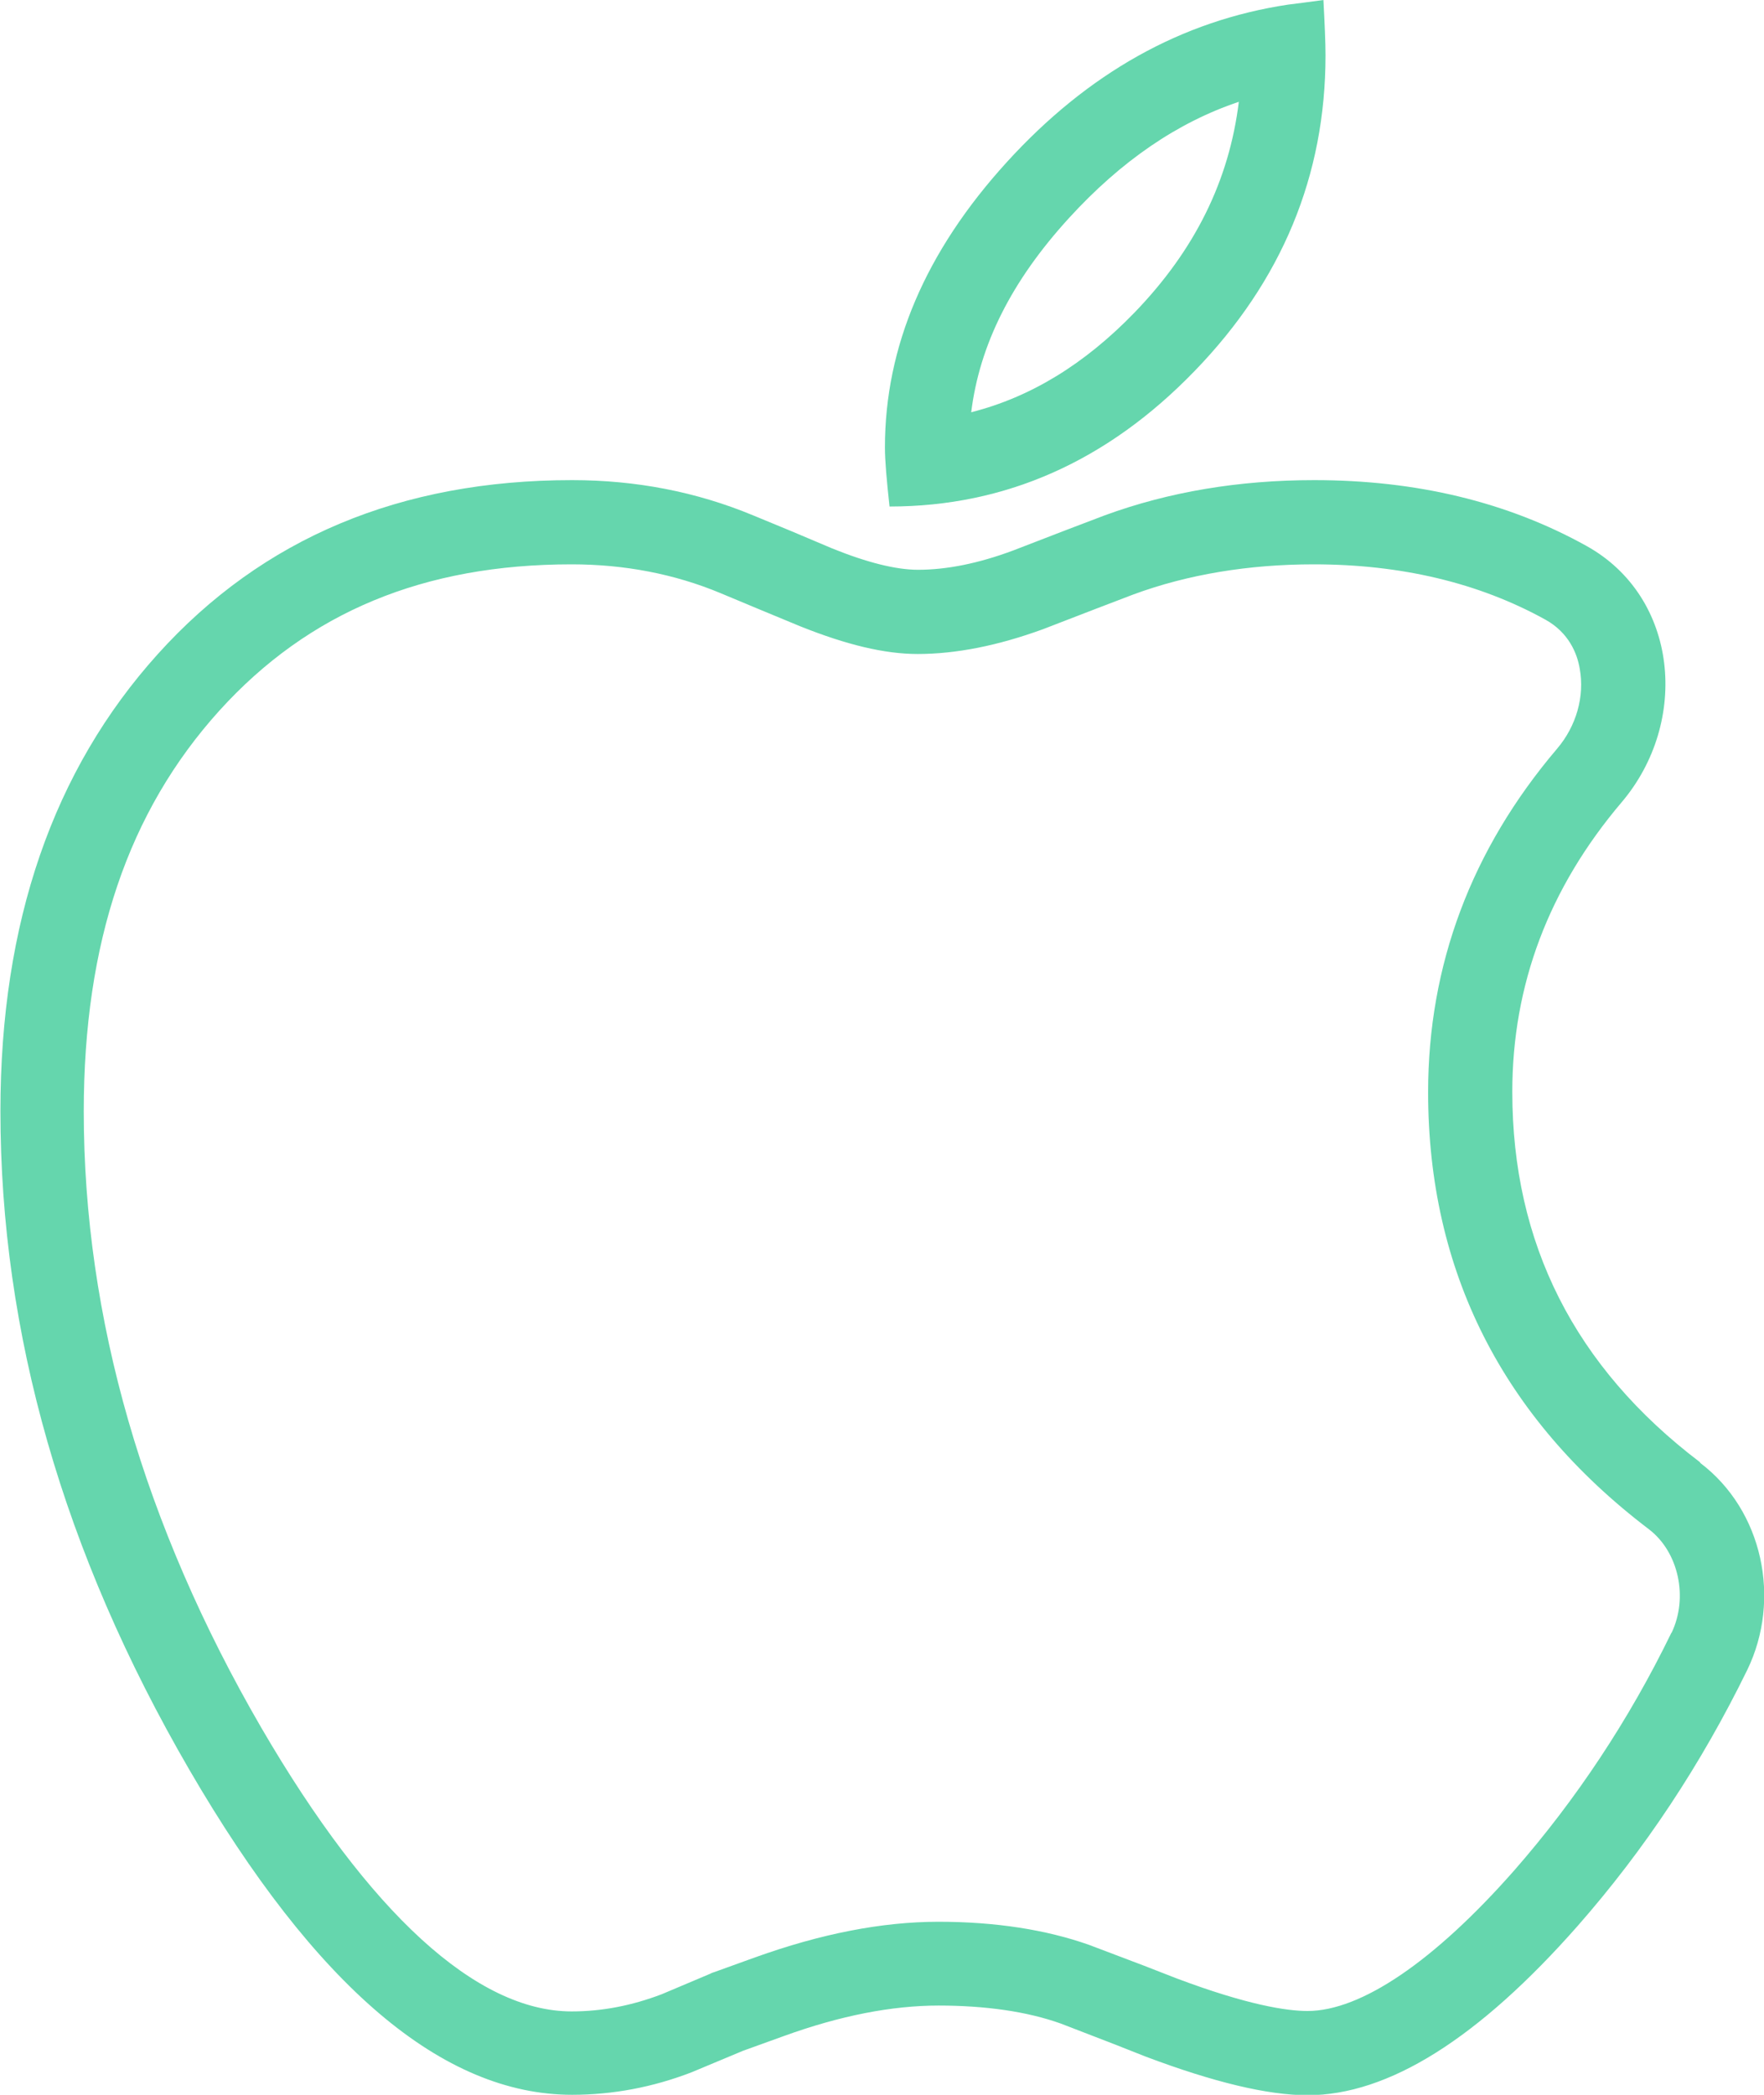
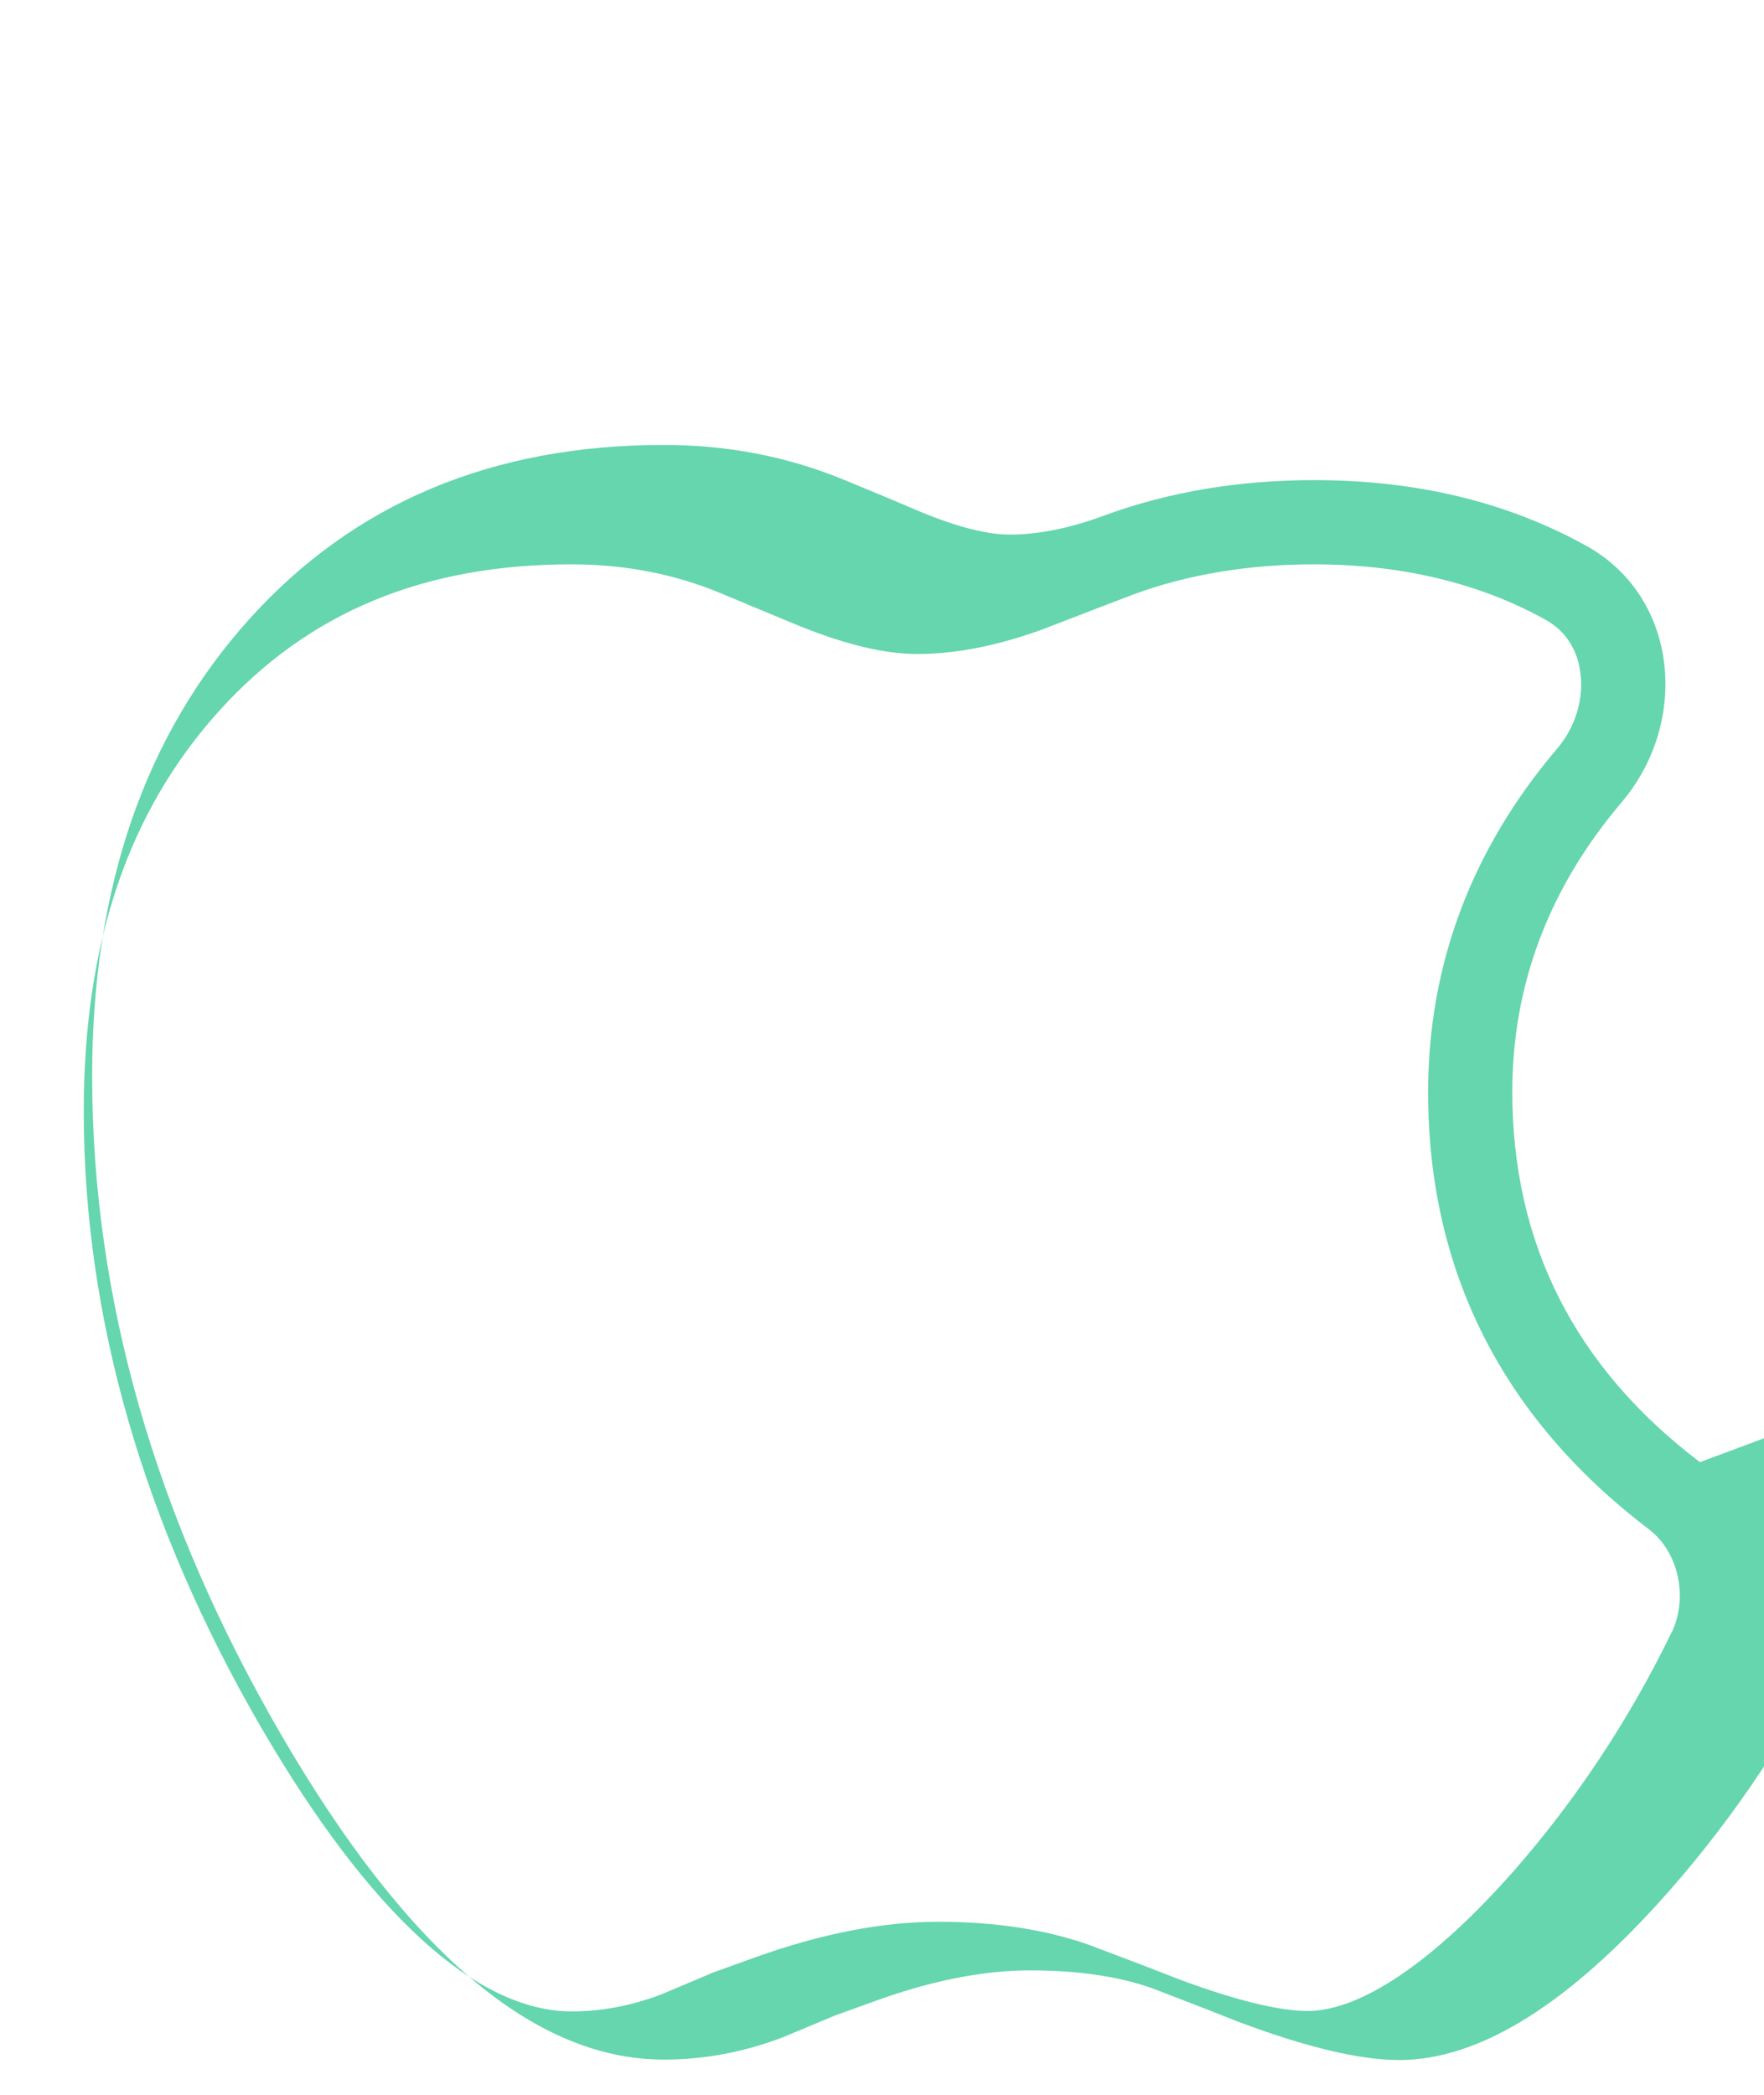
<svg xmlns="http://www.w3.org/2000/svg" id="Layer_2" data-name="Layer 2" viewBox="0 0 42.12 50">
  <defs>
    <style>      .cls-1 {        fill: #65d6ad;      }    </style>
  </defs>
  <g id="Livello_1" data-name="Livello 1">
    <g>
-       <path class="cls-1" d="m40.59,34.9c-2.99-2.27-4.48-5.22-4.48-8.84,0-2.55.87-4.86,2.61-6.91,1.63-1.92,1.36-4.9-.84-6.12-1.89-1.05-4.06-1.57-6.5-1.57-1.8,0-3.47.28-5,.84l-.92.35-1.27.49c-.83.31-1.59.46-2.27.46-.52,0-1.21-.17-2.05-.51l-.97-.41-.92-.38c-1.35-.56-2.79-.84-4.32-.84-4.09,0-7.39,1.38-9.89,4.15-2.5,2.77-3.76,6.41-3.76,10.91,0,5.3,1.5,10.54,4.51,15.72s6.05,7.76,9.14,7.76c.97,0,1.93-.18,2.86-.54l1.22-.51.97-.35c1.35-.49,2.59-.73,3.7-.73s2.11.14,2.92.43l1.27.49.76.3c1.62.61,2.91.92,3.86.92,1.93,0,4.08-1.35,6.45-4.04,1.6-1.82,2.95-3.86,4.05-6.11.82-1.69.37-3.81-1.12-4.94Zm-.68,4.07c-1.01,2.08-2.28,3.99-3.75,5.67-1.91,2.17-3.66,3.36-4.94,3.36-.49,0-1.43-.14-3.13-.78l-.77-.3-1.32-.5c-1.02-.36-2.23-.55-3.59-.55s-2.82.29-4.38.85l-.97.35s-.07.02-.1.04l-1.16.49c-.71.27-1.42.41-2.15.41-2.27,0-4.83-2.34-7.41-6.77-2.81-4.84-4.24-9.79-4.24-14.71,0-4.03,1.06-7.16,3.24-9.57,2.13-2.35,4.88-3.49,8.41-3.49,1.26,0,2.46.23,3.56.69l.91.38.99.41c1.1.44,2.01.66,2.8.66.92,0,1.92-.2,2.99-.59l1.27-.49.89-.34c1.3-.48,2.76-.72,4.31-.72,2.08,0,3.94.44,5.53,1.32.56.31.76.81.82,1.17.12.66-.08,1.37-.54,1.91-2.05,2.41-3.08,5.17-3.08,8.2,0,4.26,1.77,7.77,5.27,10.43.71.54.95,1.63.54,2.48Z" />
-       <path class="cls-1" d="m28.53,8.85c2.08-2.15,3.12-4.66,3.12-7.53,0-.31-.02-.75-.05-1.32-.38.05-.66.09-.84.11-2.54.38-4.78,1.63-6.72,3.76-1.94,2.13-2.91,4.4-2.91,6.81,0,.31.04.77.11,1.41,2.77,0,5.2-1.08,7.28-3.23Zm-3.01-3.64c1.25-1.37,2.6-2.29,4.06-2.78-.23,1.88-1.05,3.54-2.49,5.03-1.19,1.23-2.48,2.02-3.9,2.38.2-1.61.96-3.13,2.33-4.63Z" />
+       <path class="cls-1" d="m40.59,34.9c-2.99-2.27-4.48-5.22-4.48-8.84,0-2.55.87-4.86,2.61-6.91,1.63-1.92,1.36-4.9-.84-6.12-1.89-1.05-4.06-1.57-6.5-1.57-1.8,0-3.47.28-5,.84c-.83.31-1.59.46-2.27.46-.52,0-1.21-.17-2.05-.51l-.97-.41-.92-.38c-1.35-.56-2.79-.84-4.32-.84-4.09,0-7.39,1.38-9.89,4.15-2.5,2.77-3.76,6.41-3.76,10.91,0,5.3,1.5,10.54,4.51,15.72s6.05,7.76,9.14,7.76c.97,0,1.93-.18,2.86-.54l1.22-.51.97-.35c1.35-.49,2.59-.73,3.7-.73s2.11.14,2.92.43l1.27.49.76.3c1.62.61,2.91.92,3.86.92,1.93,0,4.08-1.35,6.45-4.04,1.6-1.82,2.95-3.86,4.05-6.11.82-1.69.37-3.81-1.12-4.94Zm-.68,4.07c-1.01,2.08-2.28,3.99-3.75,5.67-1.91,2.17-3.66,3.36-4.94,3.36-.49,0-1.43-.14-3.13-.78l-.77-.3-1.32-.5c-1.02-.36-2.23-.55-3.59-.55s-2.82.29-4.38.85l-.97.35s-.07.02-.1.04l-1.16.49c-.71.27-1.42.41-2.15.41-2.27,0-4.83-2.34-7.41-6.77-2.81-4.84-4.24-9.79-4.24-14.71,0-4.03,1.06-7.16,3.24-9.57,2.13-2.35,4.88-3.49,8.41-3.49,1.26,0,2.46.23,3.56.69l.91.38.99.41c1.1.44,2.01.66,2.8.66.92,0,1.92-.2,2.99-.59l1.27-.49.89-.34c1.3-.48,2.76-.72,4.31-.72,2.08,0,3.94.44,5.53,1.32.56.31.76.81.82,1.17.12.66-.08,1.37-.54,1.91-2.05,2.41-3.08,5.17-3.08,8.2,0,4.26,1.77,7.77,5.27,10.43.71.54.95,1.63.54,2.48Z" />
    </g>
  </g>
</svg>